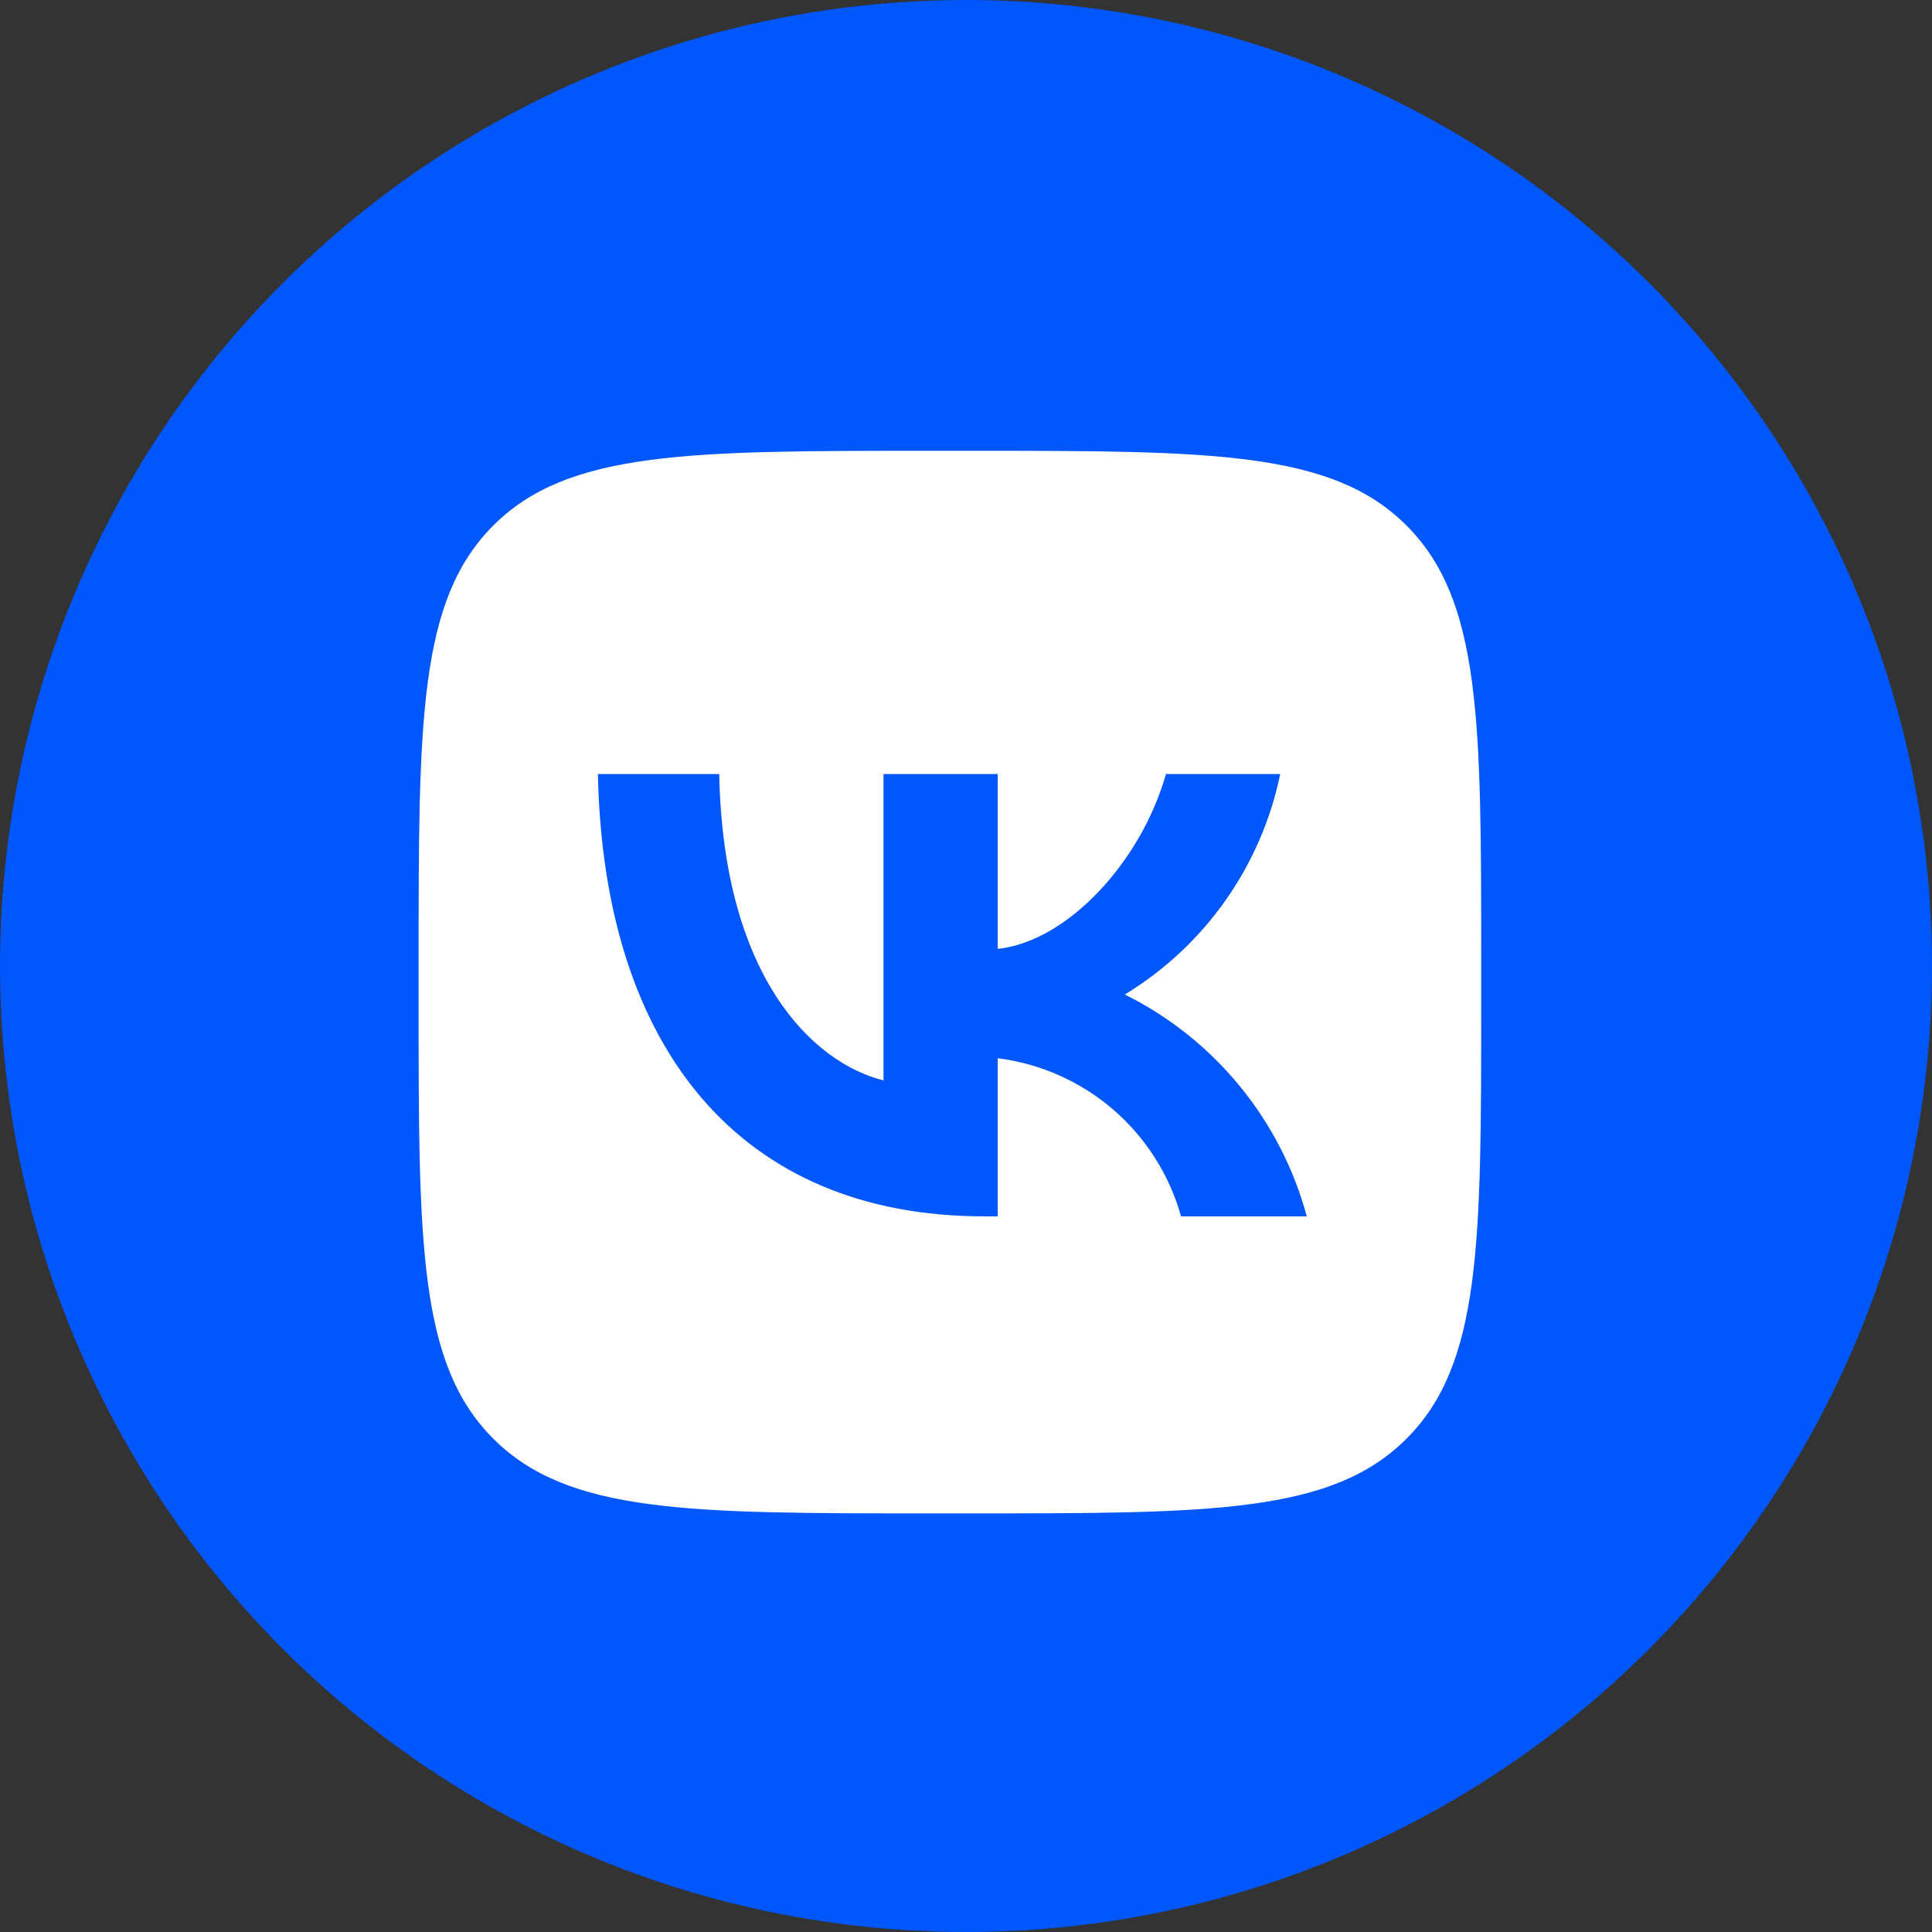
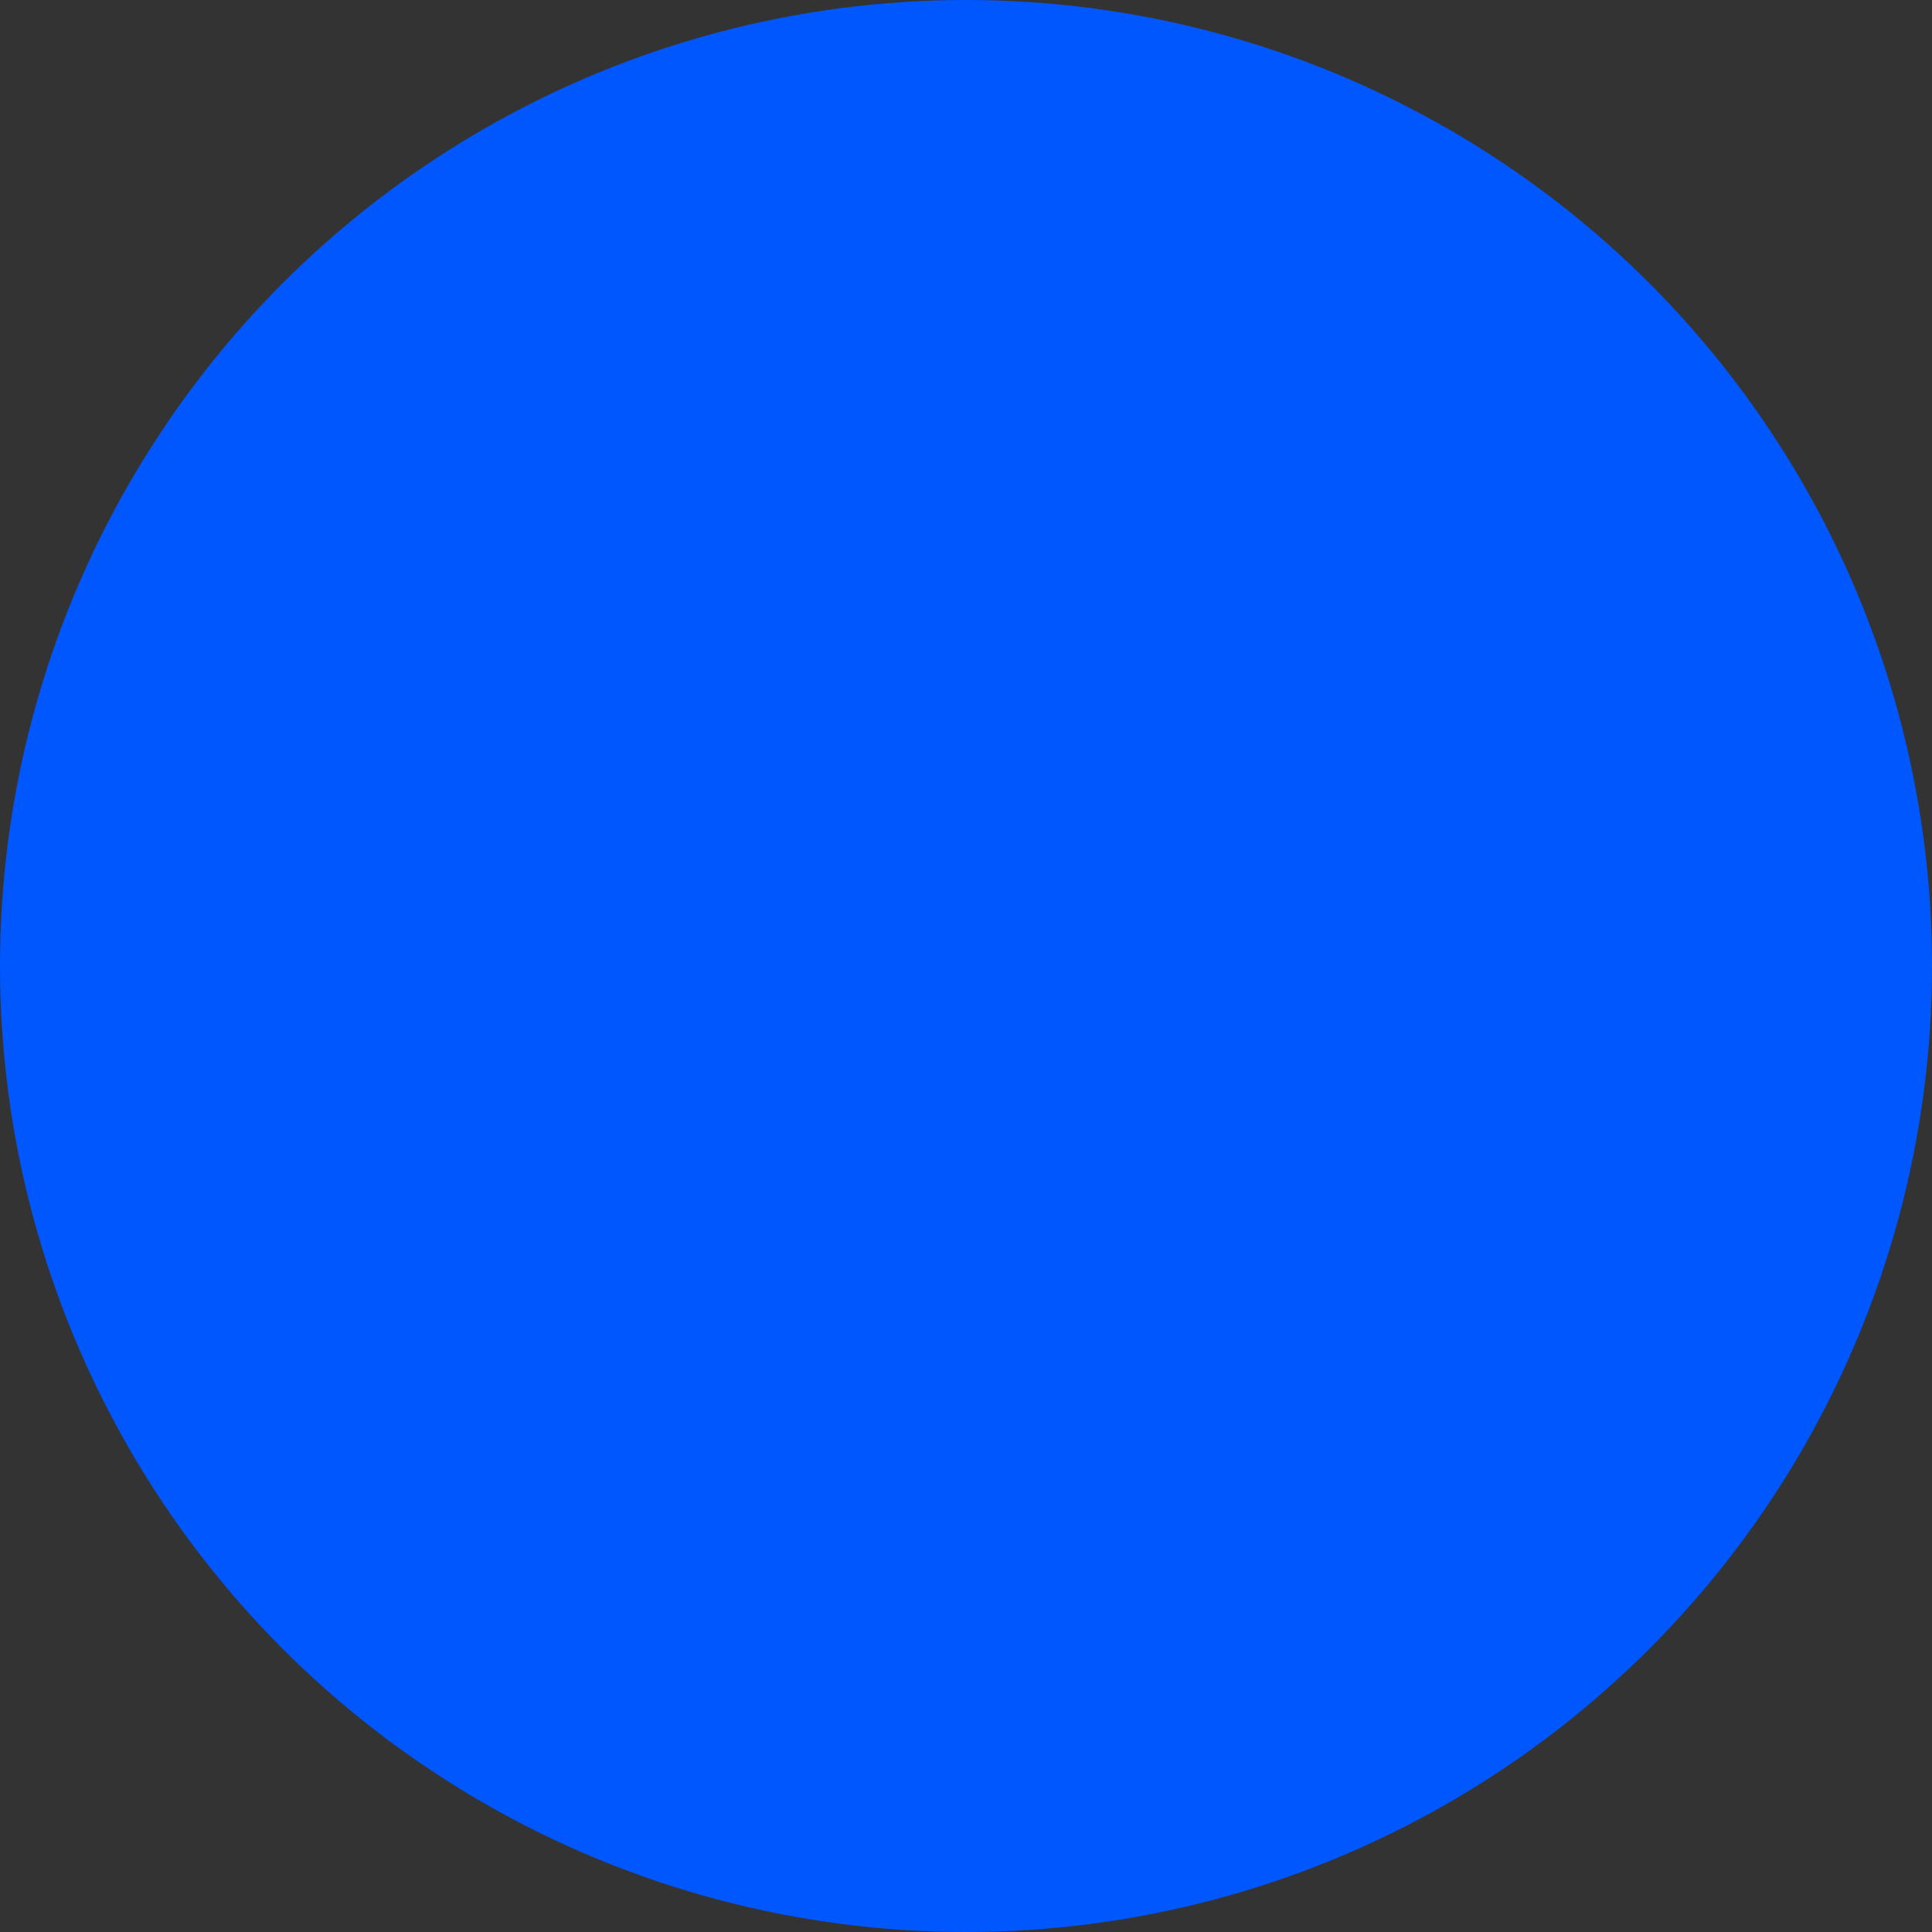
<svg xmlns="http://www.w3.org/2000/svg" width="60" height="60" viewBox="0 0 60 60" fill="none">
  <rect x="0" y="0" width="60" height="60" fill="#333333" stroke="none" />
  <circle cx="30" cy="30" r="30" fill="#0057FE" />
-   <path d="M15.32 16.32C13 18.639 13 22.373 13 29.84V31.16C13 38.627 13 42.361 15.32 44.68C17.639 47 21.373 47 28.84 47H30.16C37.627 47 41.361 47 43.68 44.68C46 42.361 46 38.627 46 31.16V29.84C46 22.373 46 18.639 43.68 16.32C41.361 14 37.627 14 30.16 14H28.84C21.373 14 17.639 14 15.32 16.32ZM18.569 24.038H22.336C22.46 30.335 25.238 33.003 27.438 33.553V24.038H30.985V29.469C33.157 29.235 35.44 26.76 36.21 24.038H39.758C39.467 25.45 38.889 26.786 38.058 27.965C37.228 29.143 36.163 30.137 34.931 30.885C36.307 31.568 37.522 32.535 38.496 33.723C39.471 34.91 40.182 36.291 40.583 37.774H36.678C36.318 36.486 35.585 35.333 34.573 34.46C33.56 33.586 32.312 33.032 30.985 32.865V37.774H30.559C23.038 37.774 18.747 32.617 18.569 24.038V24.038Z" fill="white" />
</svg>